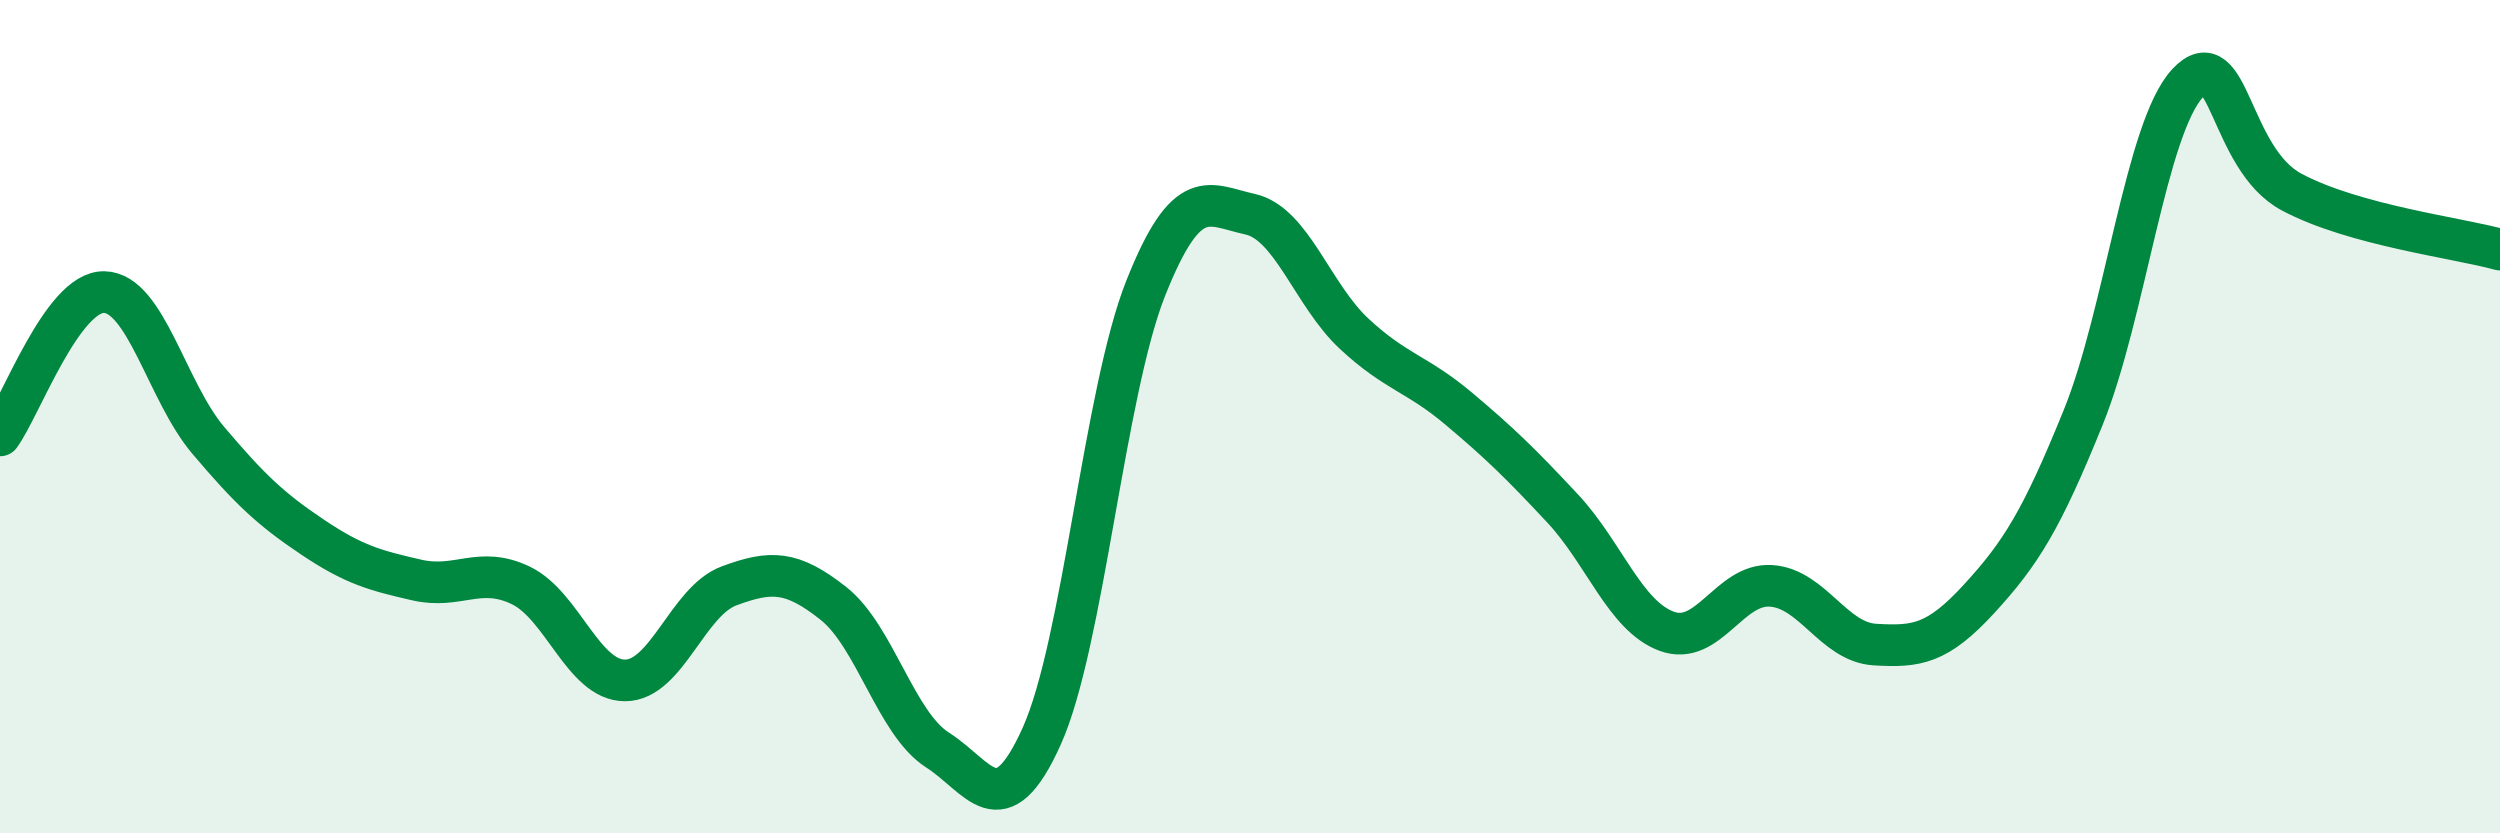
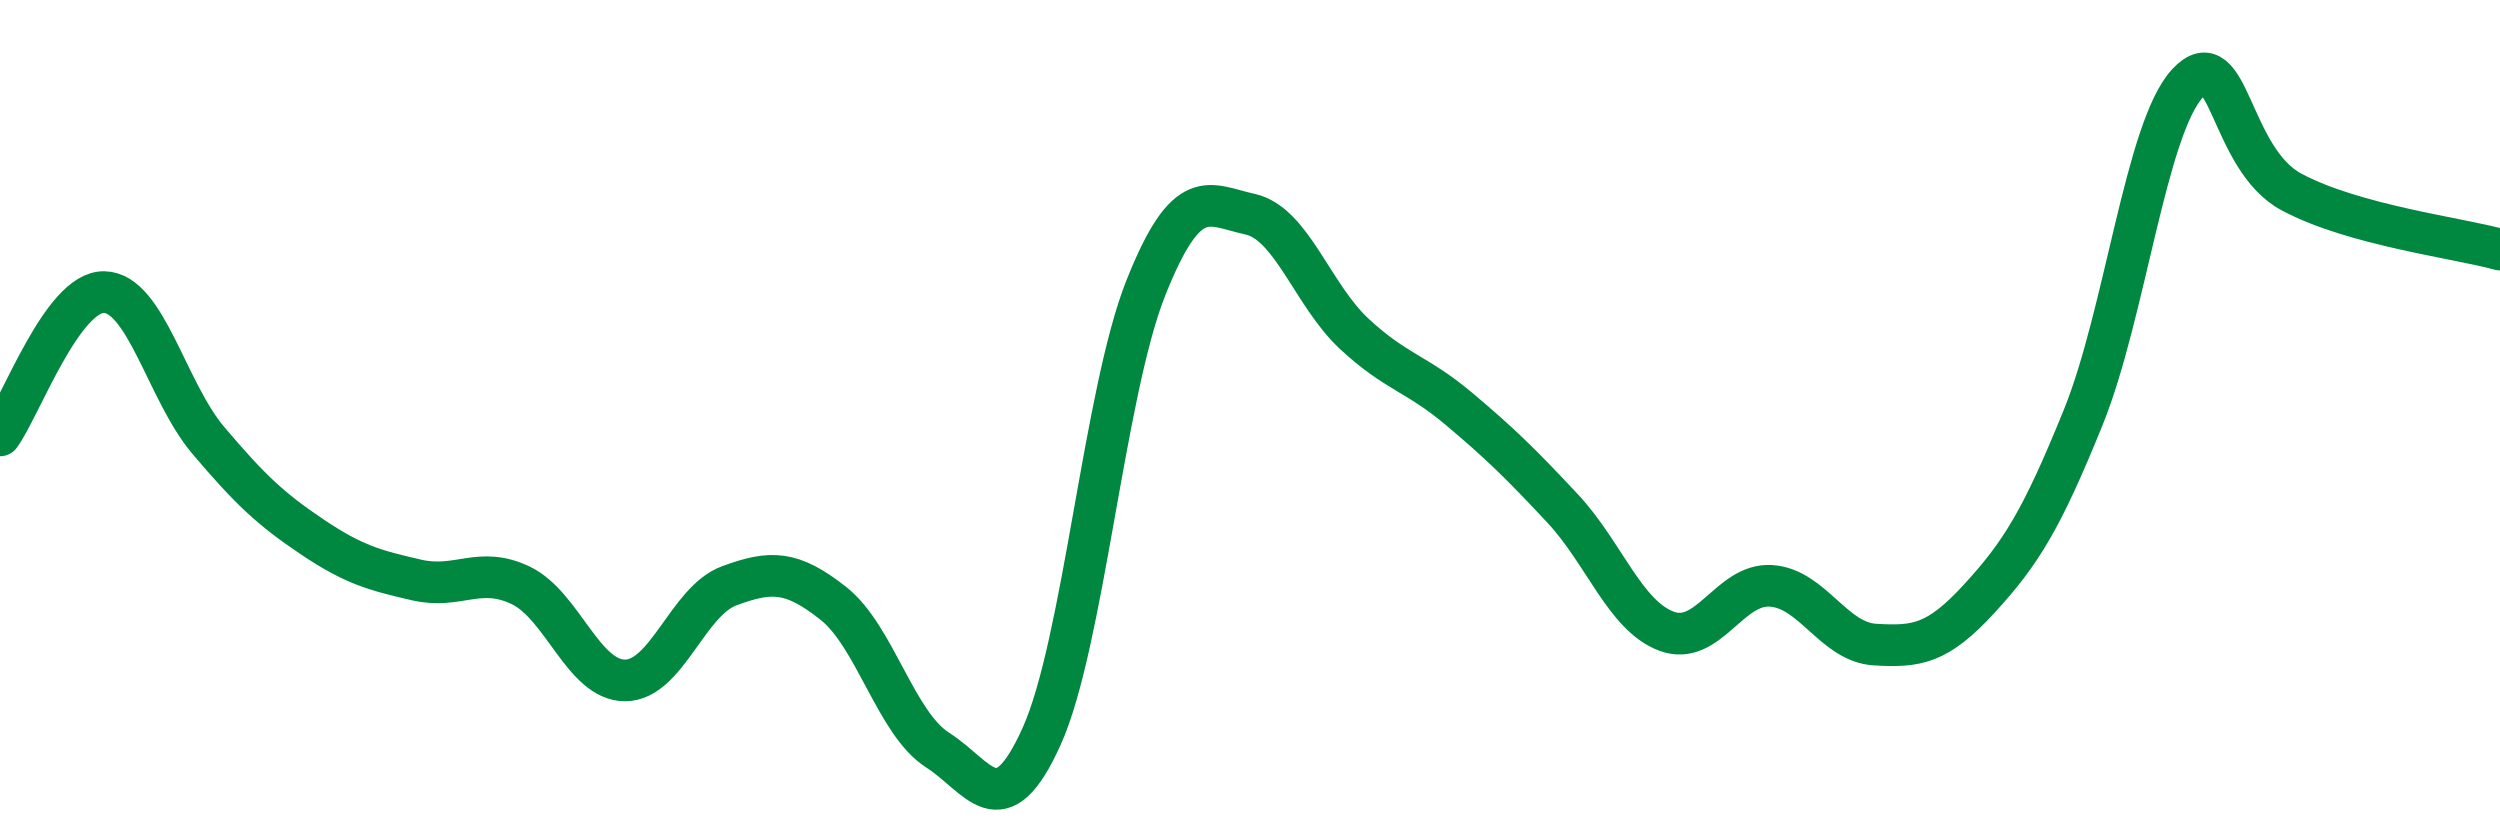
<svg xmlns="http://www.w3.org/2000/svg" width="60" height="20" viewBox="0 0 60 20">
-   <path d="M 0,10.45 C 0.5,9.76 1.5,6.99 2.5,7.01 C 3.5,7.03 4,9.39 5,10.57 C 6,11.75 6.5,12.22 7.5,12.89 C 8.5,13.56 9,13.69 10,13.92 C 11,14.15 11.5,13.57 12.5,14.05 C 13.5,14.53 14,16.33 15,16.33 C 16,16.33 16.5,14.43 17.5,14.06 C 18.5,13.69 19,13.69 20,14.48 C 21,15.27 21.5,17.36 22.5,18 C 23.5,18.64 24,19.89 25,17.67 C 26,15.45 26.5,9.42 27.5,6.91 C 28.5,4.4 29,4.92 30,5.14 C 31,5.36 31.5,7.08 32.5,8.01 C 33.5,8.94 34,8.96 35,9.8 C 36,10.64 36.5,11.13 37.5,12.2 C 38.5,13.27 39,14.78 40,15.15 C 41,15.52 41.5,14 42.5,14.06 C 43.5,14.12 44,15.41 45,15.47 C 46,15.53 46.5,15.46 47.5,14.37 C 48.5,13.28 49,12.48 50,10.01 C 51,7.54 51.5,3.08 52.5,2 C 53.5,0.92 53.5,3.81 55,4.61 C 56.5,5.41 59,5.71 60,5.99L60 20L0 20Z" fill="#008740" opacity="0.1" stroke-linecap="round" stroke-linejoin="round" />
  <path d="M 0,10.45 C 0.5,9.76 1.5,6.99 2.5,7.01 C 3.5,7.03 4,9.39 5,10.57 C 6,11.75 6.5,12.22 7.5,12.89 C 8.5,13.56 9,13.69 10,13.92 C 11,14.15 11.5,13.57 12.5,14.05 C 13.5,14.53 14,16.33 15,16.33 C 16,16.33 16.5,14.43 17.5,14.06 C 18.5,13.69 19,13.69 20,14.48 C 21,15.27 21.5,17.36 22.5,18 C 23.5,18.64 24,19.89 25,17.67 C 26,15.45 26.5,9.42 27.5,6.91 C 28.5,4.4 29,4.92 30,5.14 C 31,5.36 31.5,7.08 32.5,8.01 C 33.5,8.94 34,8.96 35,9.8 C 36,10.64 36.5,11.13 37.5,12.2 C 38.5,13.27 39,14.78 40,15.15 C 41,15.52 41.5,14 42.5,14.06 C 43.5,14.12 44,15.41 45,15.47 C 46,15.53 46.5,15.46 47.5,14.37 C 48.5,13.28 49,12.48 50,10.01 C 51,7.54 51.5,3.08 52.5,2 C 53.5,0.92 53.5,3.81 55,4.61 C 56.5,5.41 59,5.71 60,5.99" stroke="#008740" stroke-width="1" fill="none" stroke-linecap="round" stroke-linejoin="round" />
</svg>